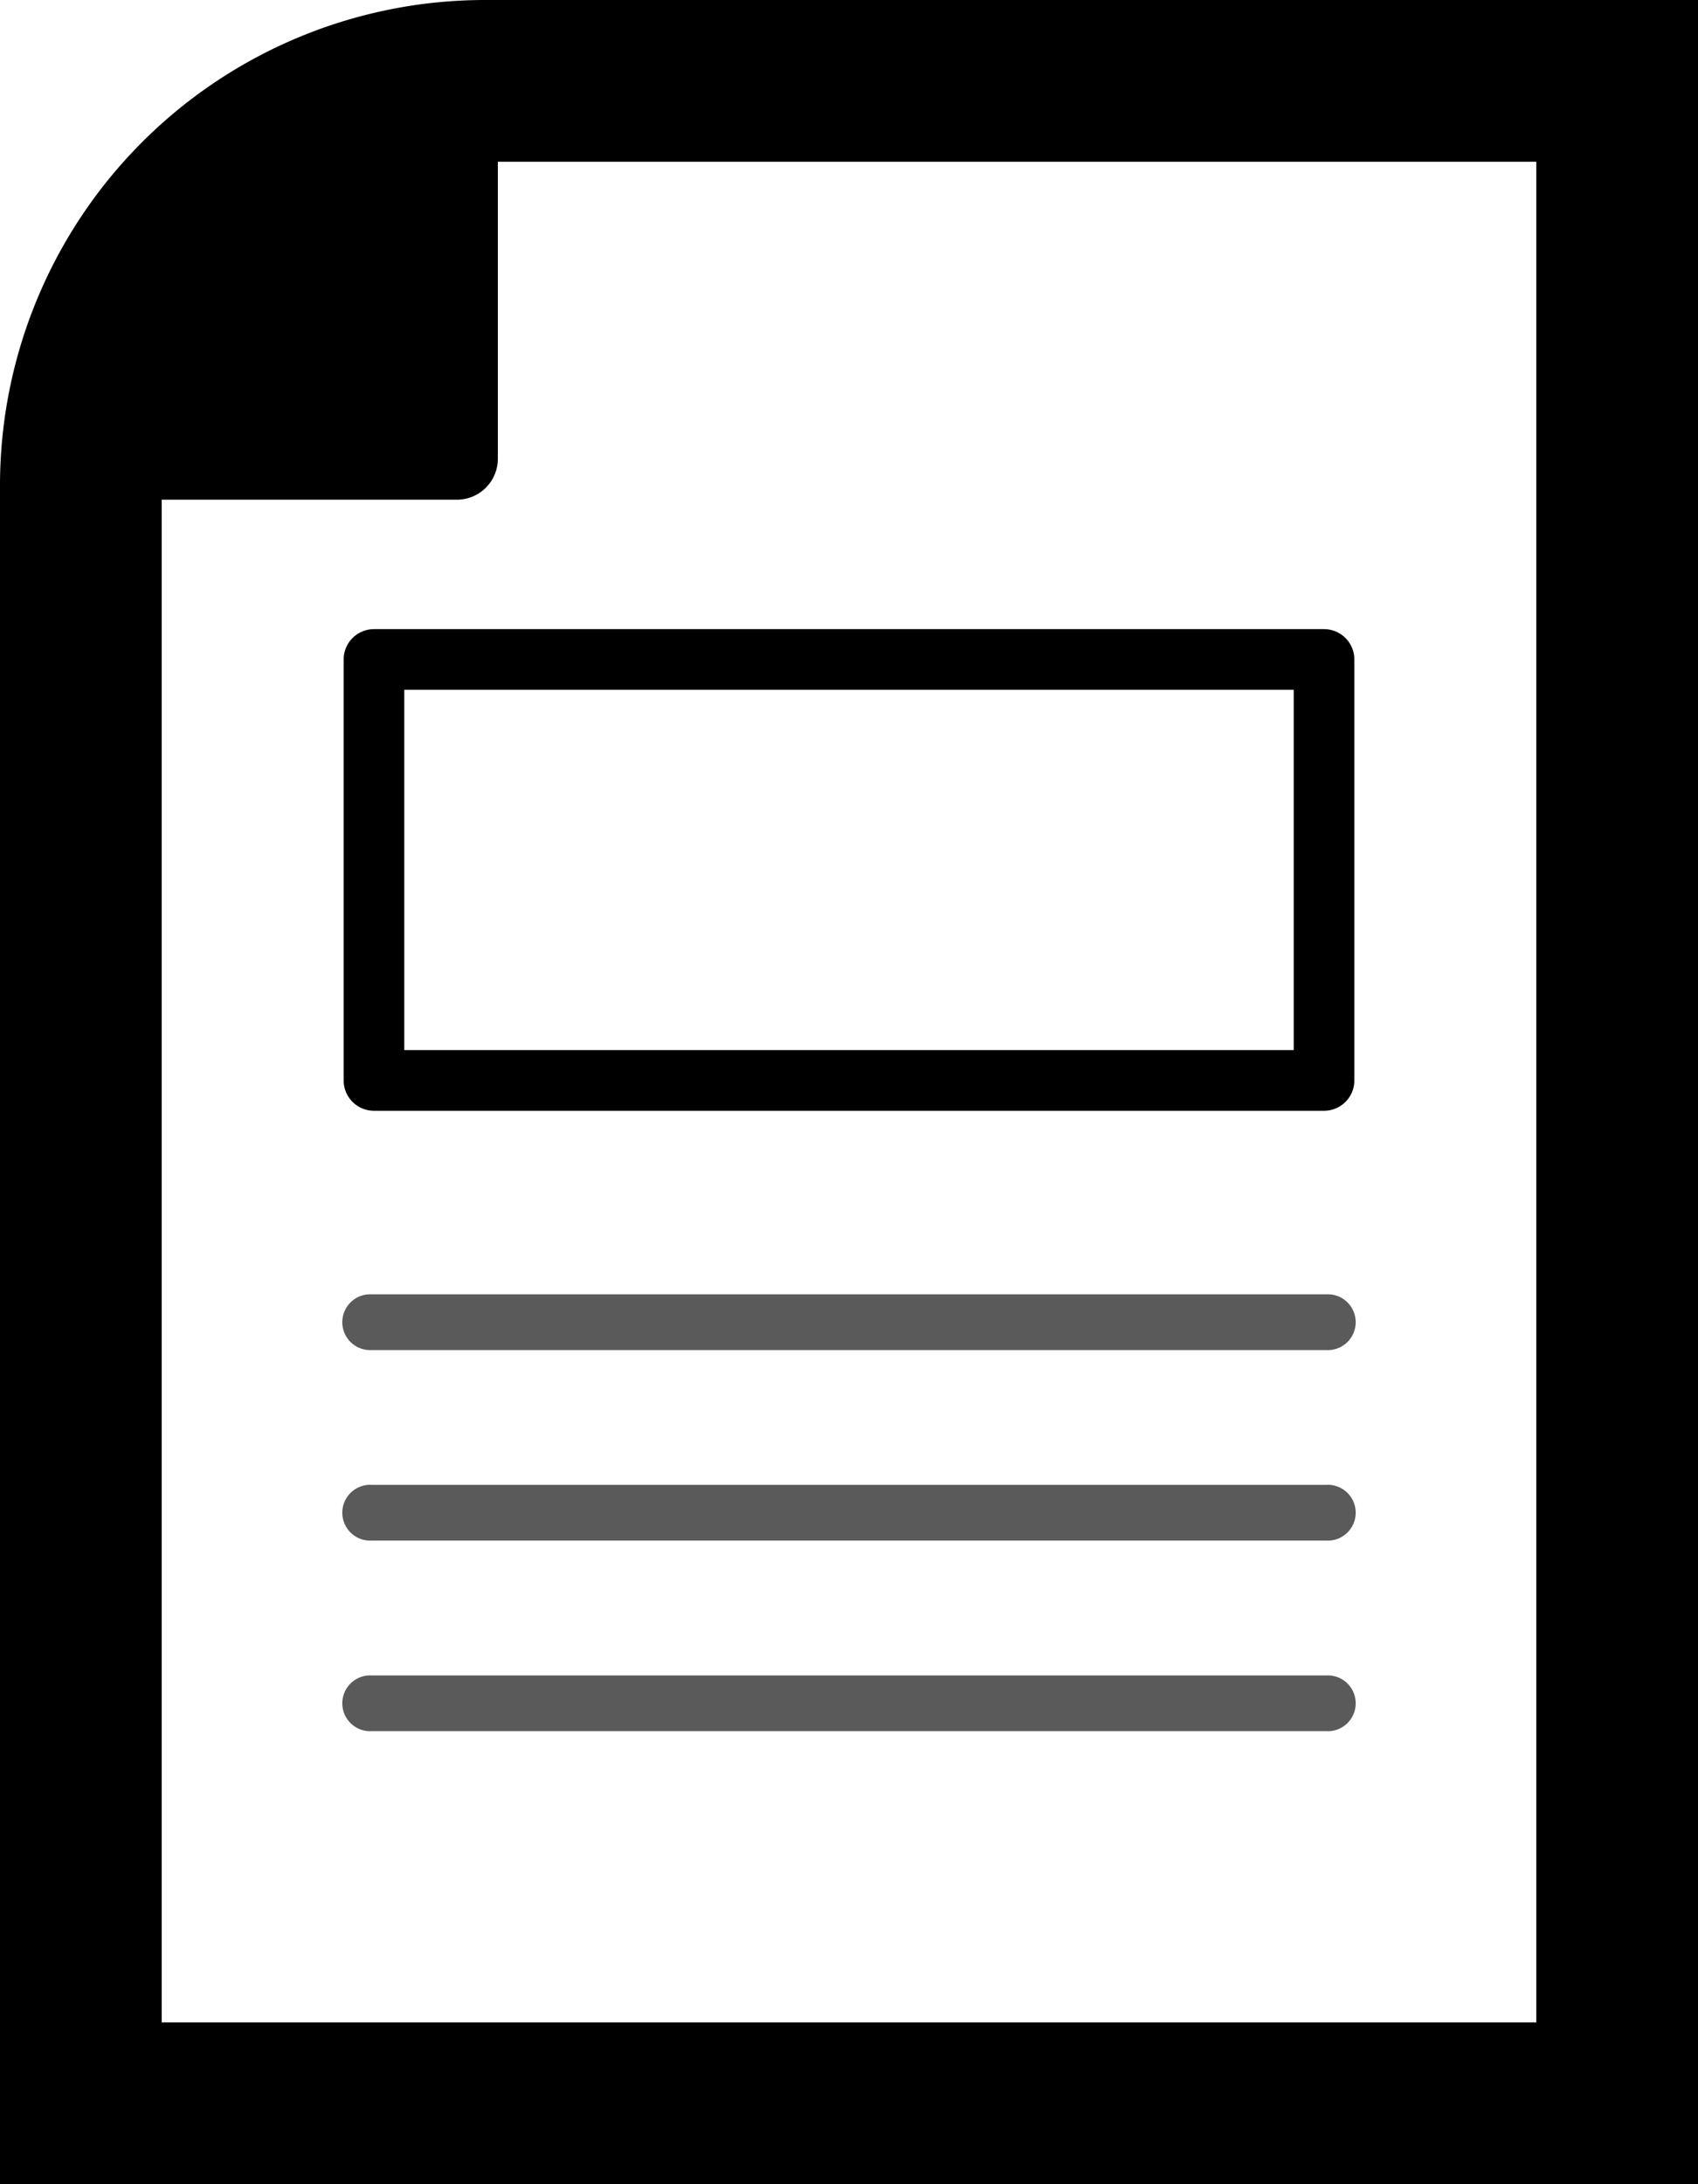
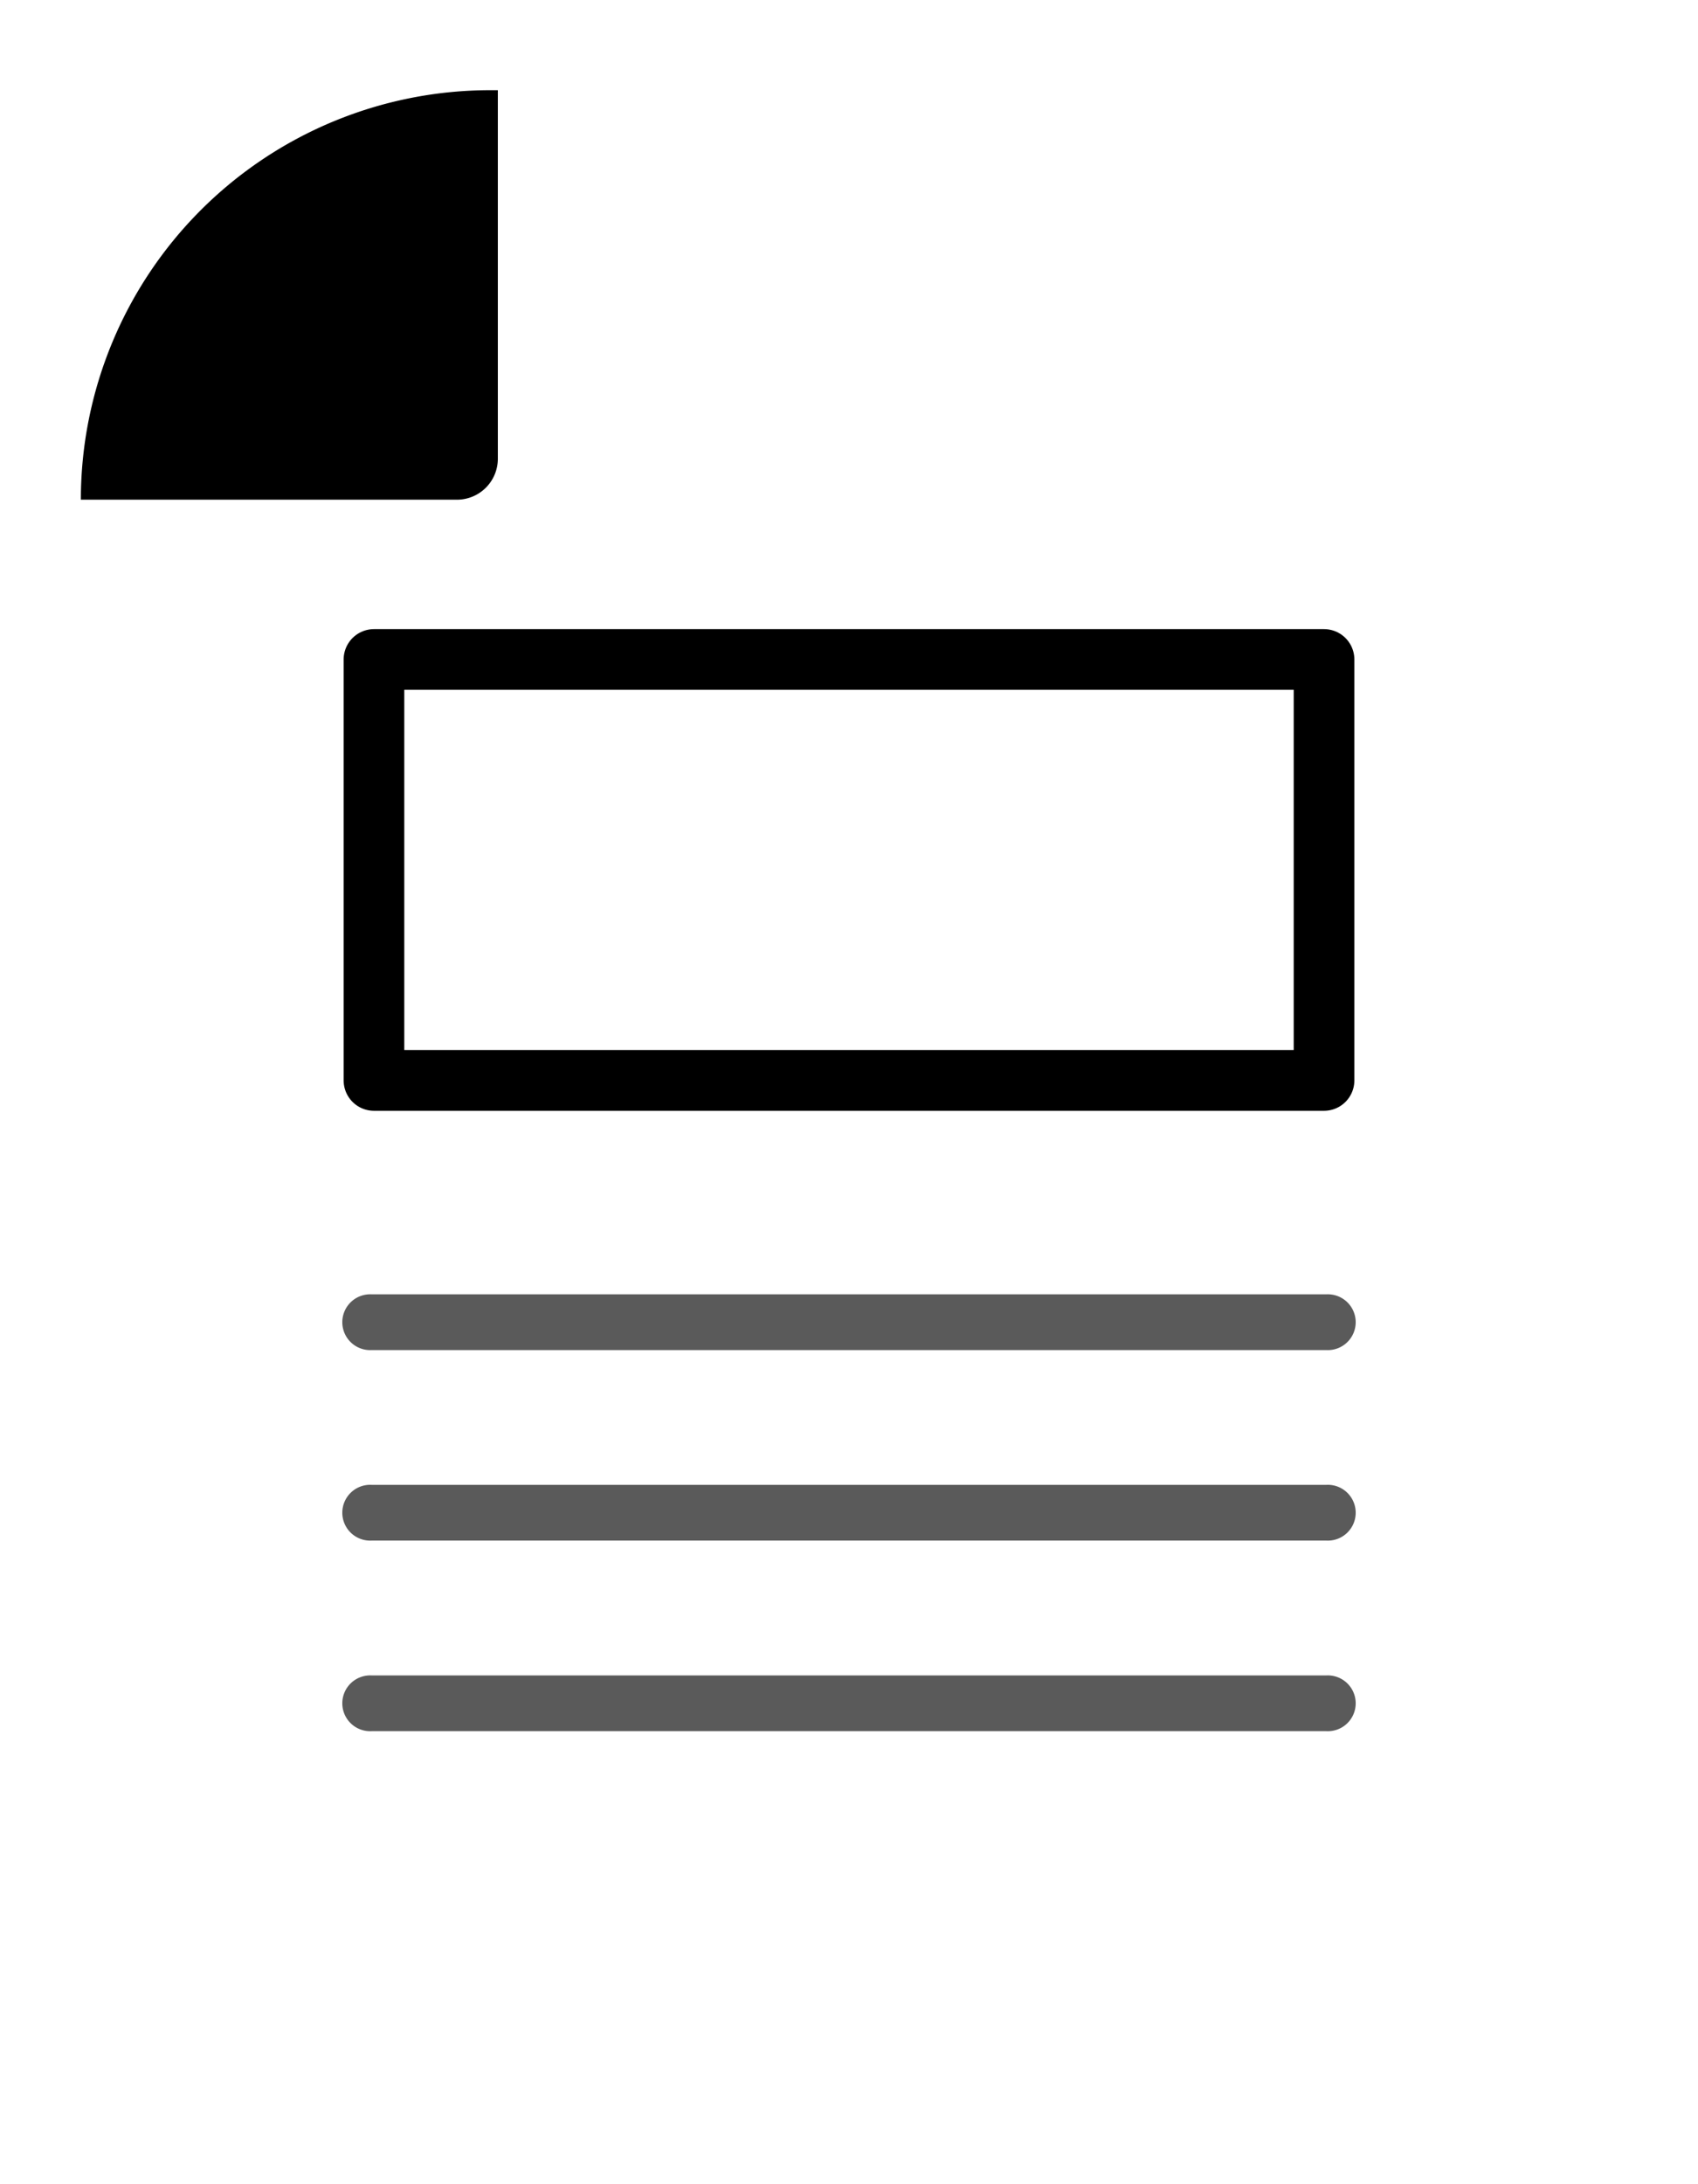
<svg xmlns="http://www.w3.org/2000/svg" width="21" height="27" viewBox="0 0 21 27">
  <g id="Group_19968" data-name="Group 19968" transform="translate(20930 21170)">
    <g id="Rectangle_9502" data-name="Rectangle 9502" transform="translate(-20930 -21170)" fill="none" stroke="#000" stroke-linecap="round" stroke-width="2">
-       <path d="M6,0H20a1,1,0,0,1,1,1V26a1,1,0,0,1-1,1H1a1,1,0,0,1-1-1V6A6,6,0,0,1,6,0Z" stroke="none" />
-       <path d="M6,1H20a0,0,0,0,1,0,0V26a0,0,0,0,1,0,0H1a0,0,0,0,1,0,0V6A5,5,0,0,1,6,1Z" fill="none" />
-     </g>
+       </g>
    <path id="Rectangle_9503" data-name="Rectangle 9503" d="M5.063,0h.094a0,0,0,0,1,0,0V4.556a.506.506,0,0,1-.506.506H0a0,0,0,0,1,0,0v0A5.063,5.063,0,0,1,5.063,0Z" transform="translate(-20929 -21168.885)" stroke="rgba(0,0,0,0)" stroke-miterlimit="10" stroke-width="0.5" />
    <path id="Path_41111" data-name="Path 41111" d="M26.653,63.189H14.847a.345.345,0,1,1,0-.689H26.653a.345.345,0,1,1,0,.689" transform="translate(-20940.25 -21211.789)" fill="#5a5a5a" />
    <path id="Path_41112" data-name="Path 41112" d="M26.653,51.189H14.847a.345.345,0,1,1,0-.689H26.653a.345.345,0,1,1,0,.689" transform="translate(-20940.25 -21202.145)" fill="#5a5a5a" />
    <path id="Path_41113" data-name="Path 41113" d="M26.653,63.189H14.847a.345.345,0,1,1,0-.689H26.653a.345.345,0,1,1,0,.689" transform="translate(-20940.25 -21216.5)" fill="#5a5a5a" />
    <g id="Rectangle_9504" data-name="Rectangle 9504" transform="translate(-20925.75 -21162.223)" fill="none" stroke="#000" stroke-linecap="round" stroke-linejoin="round" stroke-width="0.75">
      <rect width="12.5" height="5.954" stroke="none" />
      <rect x="0.375" y="0.375" width="11.75" height="5.204" fill="none" />
    </g>
  </g>
</svg>